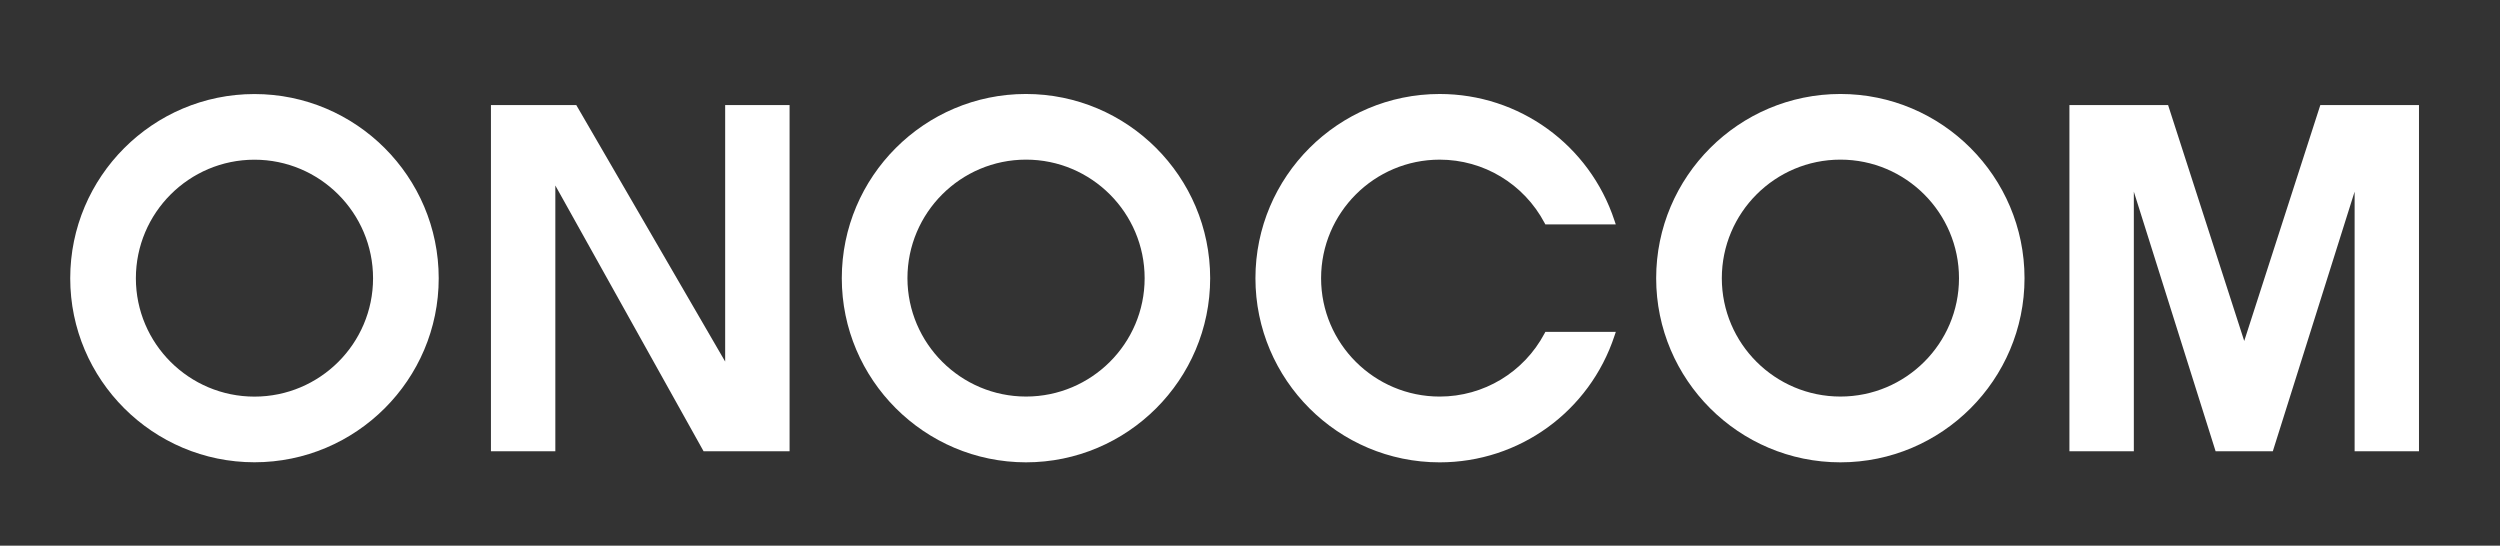
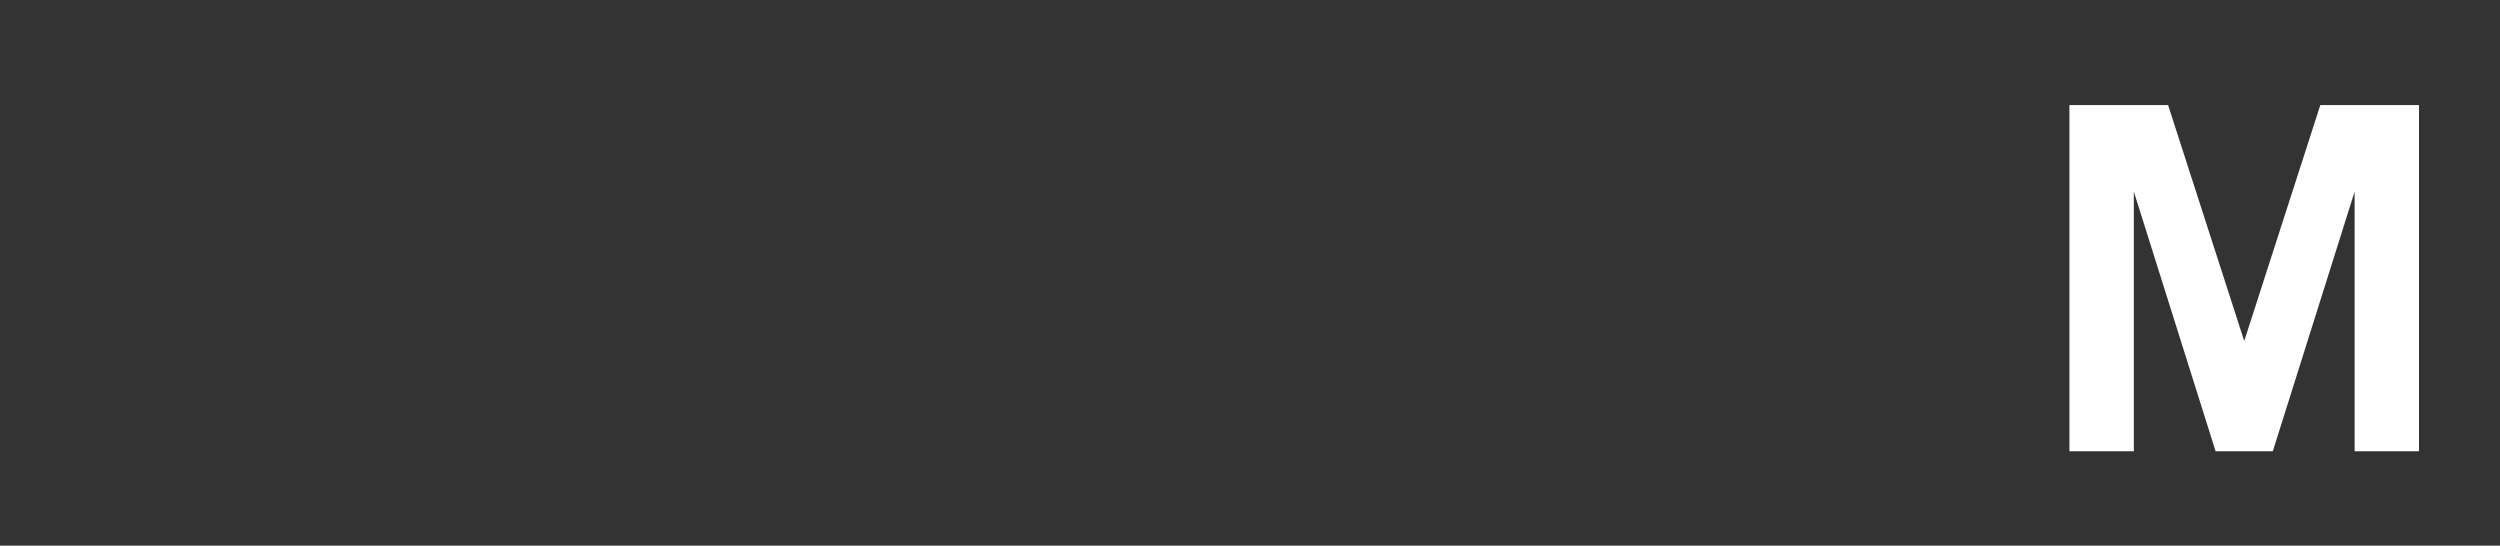
<svg xmlns="http://www.w3.org/2000/svg" version="1.1" id="レイヤー_1" x="0px" y="0px" viewBox="0 0 153.114 33.418" style="enable-background:new 0 0 153.114 33.418;" xml:space="preserve">
  <rect x="0" y="0" width="153.114" height="33.418" fill="#333333" stroke="none" />
  <style type="text/css">
	.st0{fill:#FFFFFF;}
</style>
  <g>
-     <path class="st0" d="M15.585,5.76c-6.221,0-11.284,5.062-11.284,11.284   c0,6.212,5.063,11.268,11.284,11.268s11.284-5.056,11.284-11.268   C26.869,10.822,21.807,5.76,15.585,5.76z M22.848,17.044   c0,3.997-3.258,7.247-7.263,7.247s-7.263-3.25-7.263-7.247   c0-4.005,3.258-7.263,7.263-7.263S22.848,13.039,22.848,17.044z" />
-     <path class="st0" d="M62.832,5.756c-6.217,0-11.276,5.062-11.276,11.284   c0,6.208,5.059,11.268,11.277,11.276c6.221,0,11.284-5.06,11.284-11.276   C74.117,10.818,69.054,5.756,62.832,5.756z M70.104,17.04   c0,3.997-3.258,7.247-7.263,7.247c-3.996,0-7.255-3.25-7.264-7.247   c0-4.005,3.258-7.263,7.264-7.263C66.846,9.777,70.104,13.035,70.104,17.04z" />
-     <path class="st0" d="M112.717,5.756c-6.222,0-11.284,5.062-11.284,11.284   c0,6.216,5.062,11.276,11.284,11.276c6.216,0,11.276-5.06,11.276-11.276   C123.993,10.818,118.934,5.756,112.717,5.756z M119.98,17.04   c0,3.997-3.258,7.247-7.263,7.247s-7.263-3.25-7.263-7.247   c0-4.005,3.258-7.263,7.263-7.263S119.98,13.035,119.98,17.04z" />
-     <polygon class="st0" points="44.413,22.144 35.346,6.523 35.294,6.433 30.068,6.433    30.068,27.638 34.012,27.638 34.012,11.362 43.039,27.544 43.091,27.638    48.358,27.638 48.358,6.433 44.413,6.433  " />
-     <path class="st0" d="M94.595,20.423c-1.267,2.384-3.728,3.865-6.421,3.865   c-4.005,0-7.263-3.25-7.263-7.247c0-4.005,3.258-7.263,7.263-7.263   c2.691,0,5.152,1.483,6.421,3.871l0.051,0.096h4.313l-0.08-0.238   c-1.531-4.635-5.832-7.75-10.705-7.75c-6.221,0-11.284,5.062-11.284,11.284   c0,6.216,5.063,11.276,11.284,11.276c4.875,0,9.178-3.114,10.707-7.752   l0.08-0.238h-4.315L94.595,20.423z" />
    <polygon class="st0" points="142.11,6.433 137.449,20.883 132.826,6.559 132.786,6.433    126.743,6.433 126.743,27.638 130.688,27.638 130.688,11.738 135.656,27.51    135.696,27.638 139.2,27.638 144.21,11.738 144.21,27.638 148.152,27.638    148.152,6.433  " />
  </g>
</svg>